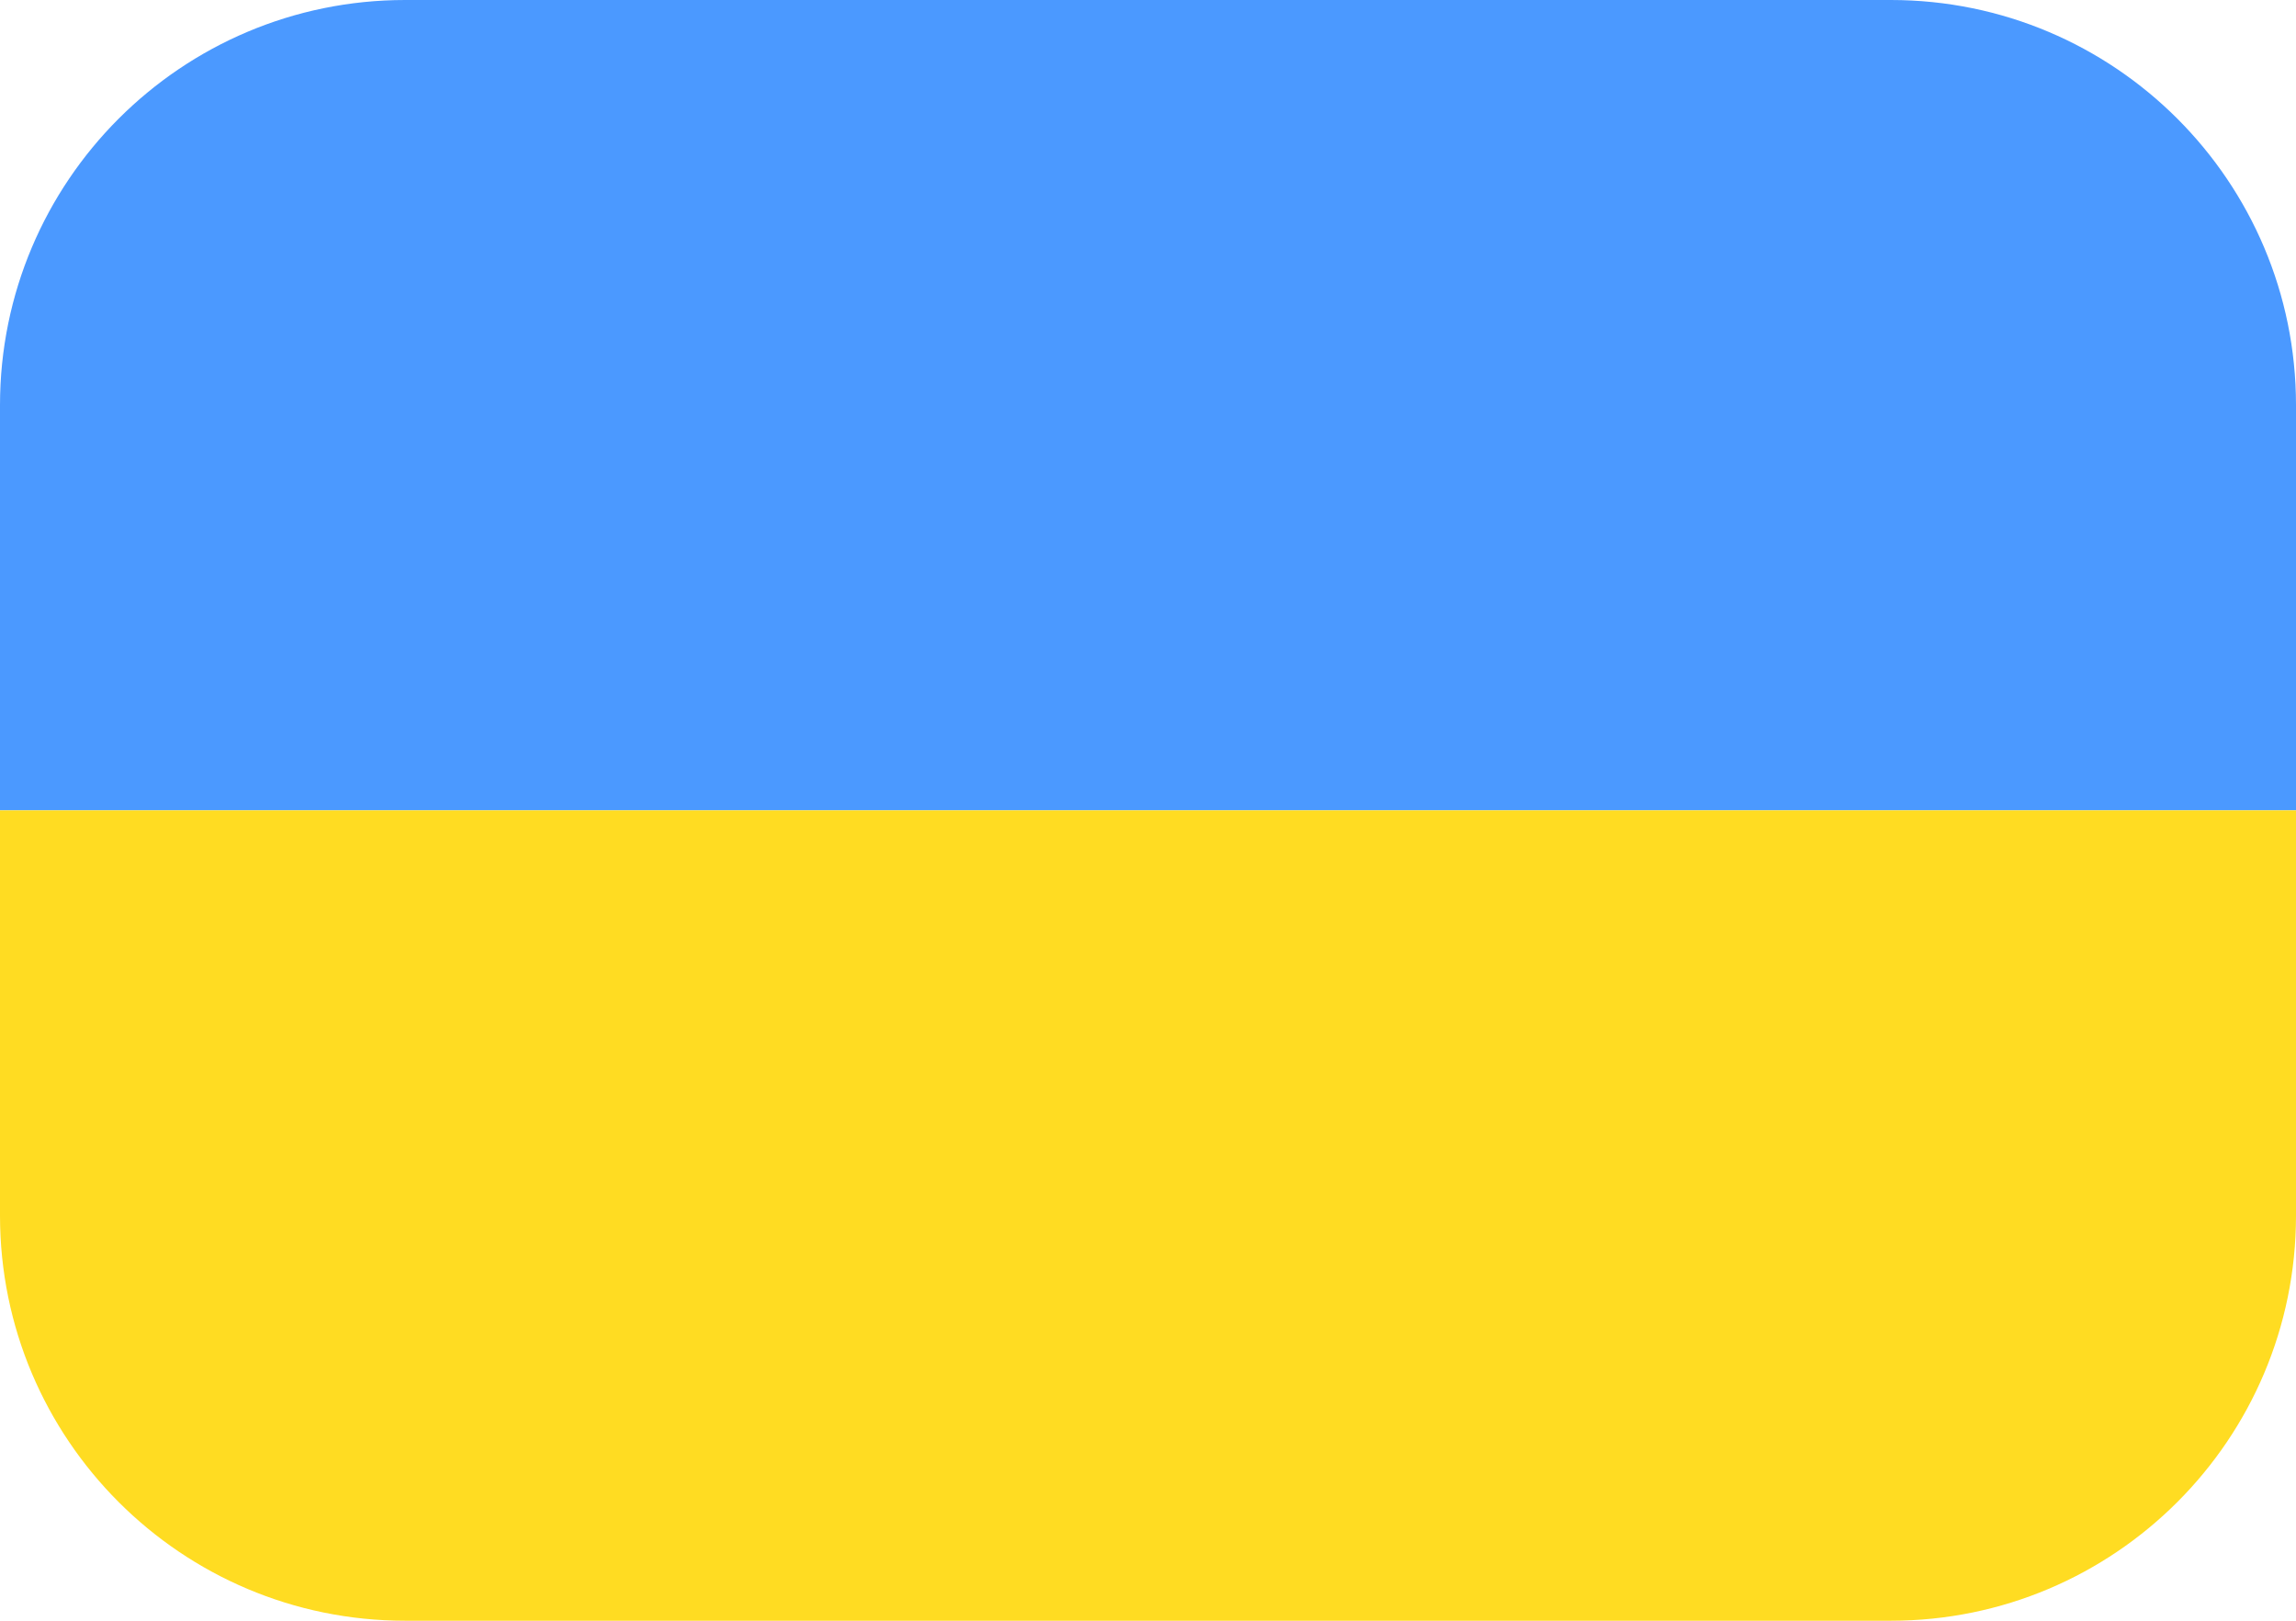
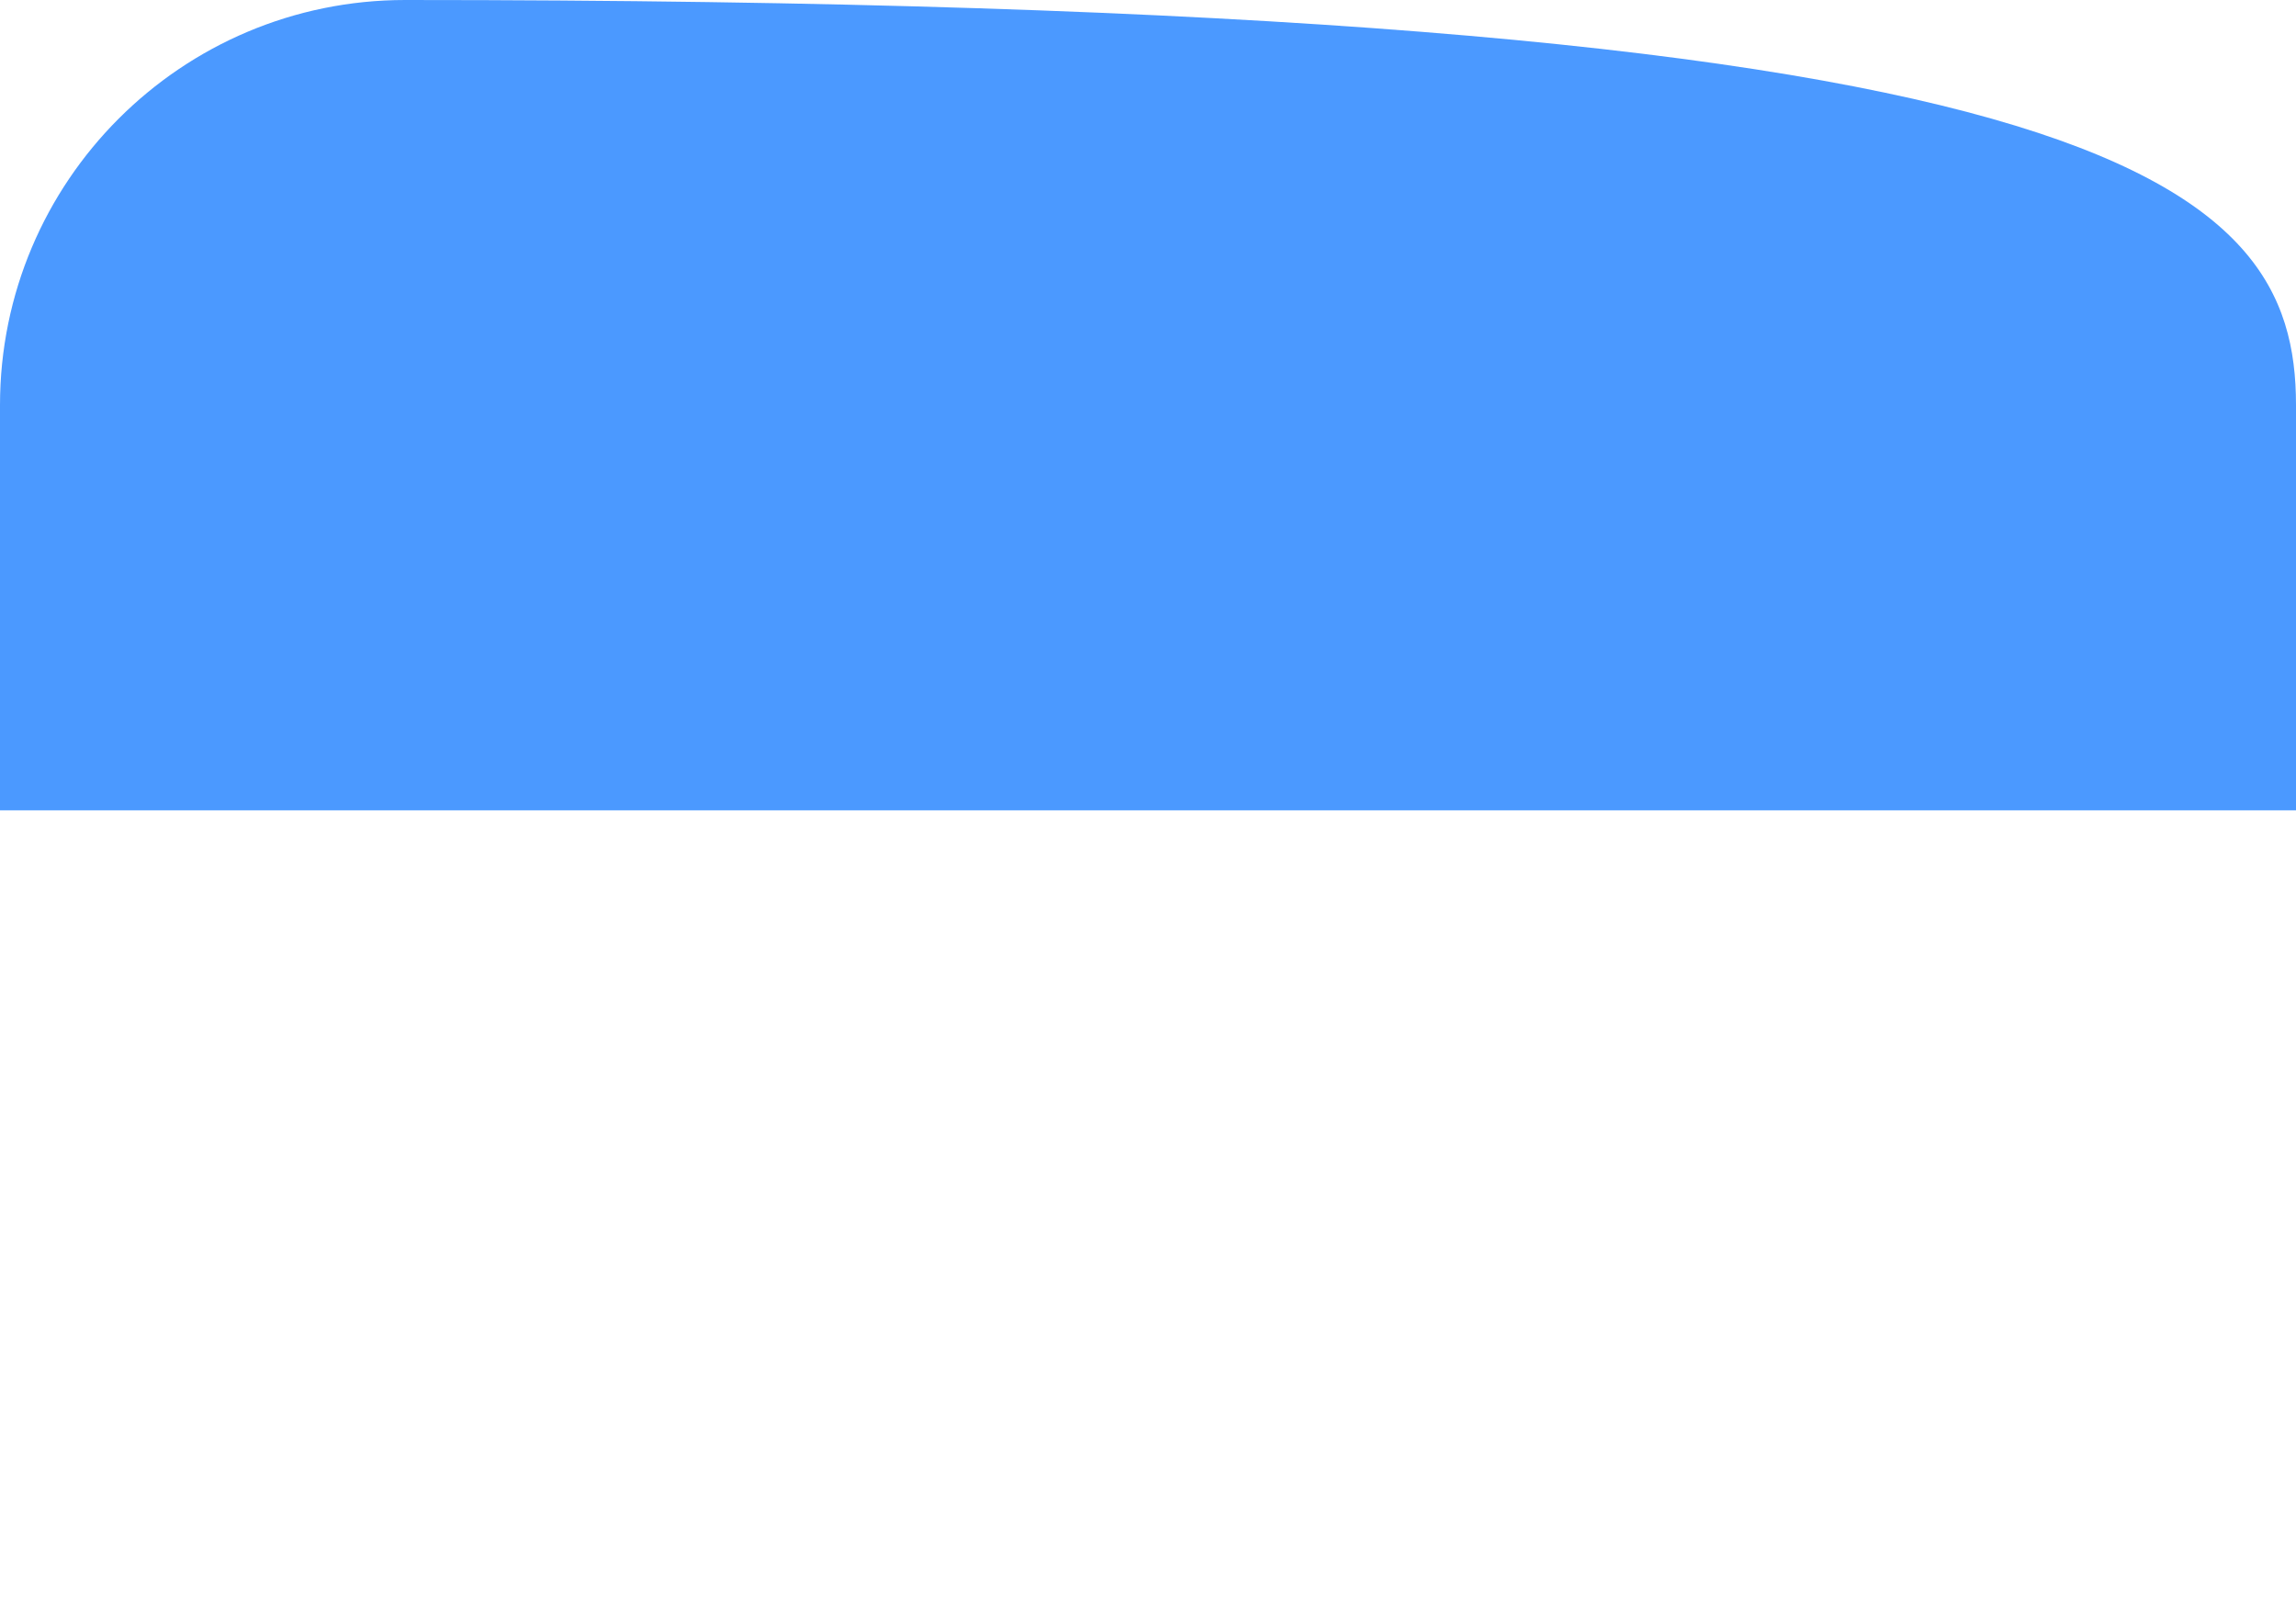
<svg xmlns="http://www.w3.org/2000/svg" width="17" height="12" viewBox="0 0 17 12" fill="none">
-   <path d="M0 3C0 1.343 1.343 0 3 0H14C15.657 0 17 1.343 17 3V6H0V3Z" fill="#4B99FF" />
-   <path d="M0 6H17V9C17 10.657 15.657 12 14 12H3C1.343 12 0 10.657 0 9V6Z" fill="#FFDC22" />
+   <path d="M0 3C0 1.343 1.343 0 3 0C15.657 0 17 1.343 17 3V6H0V3Z" fill="#4B99FF" />
</svg>